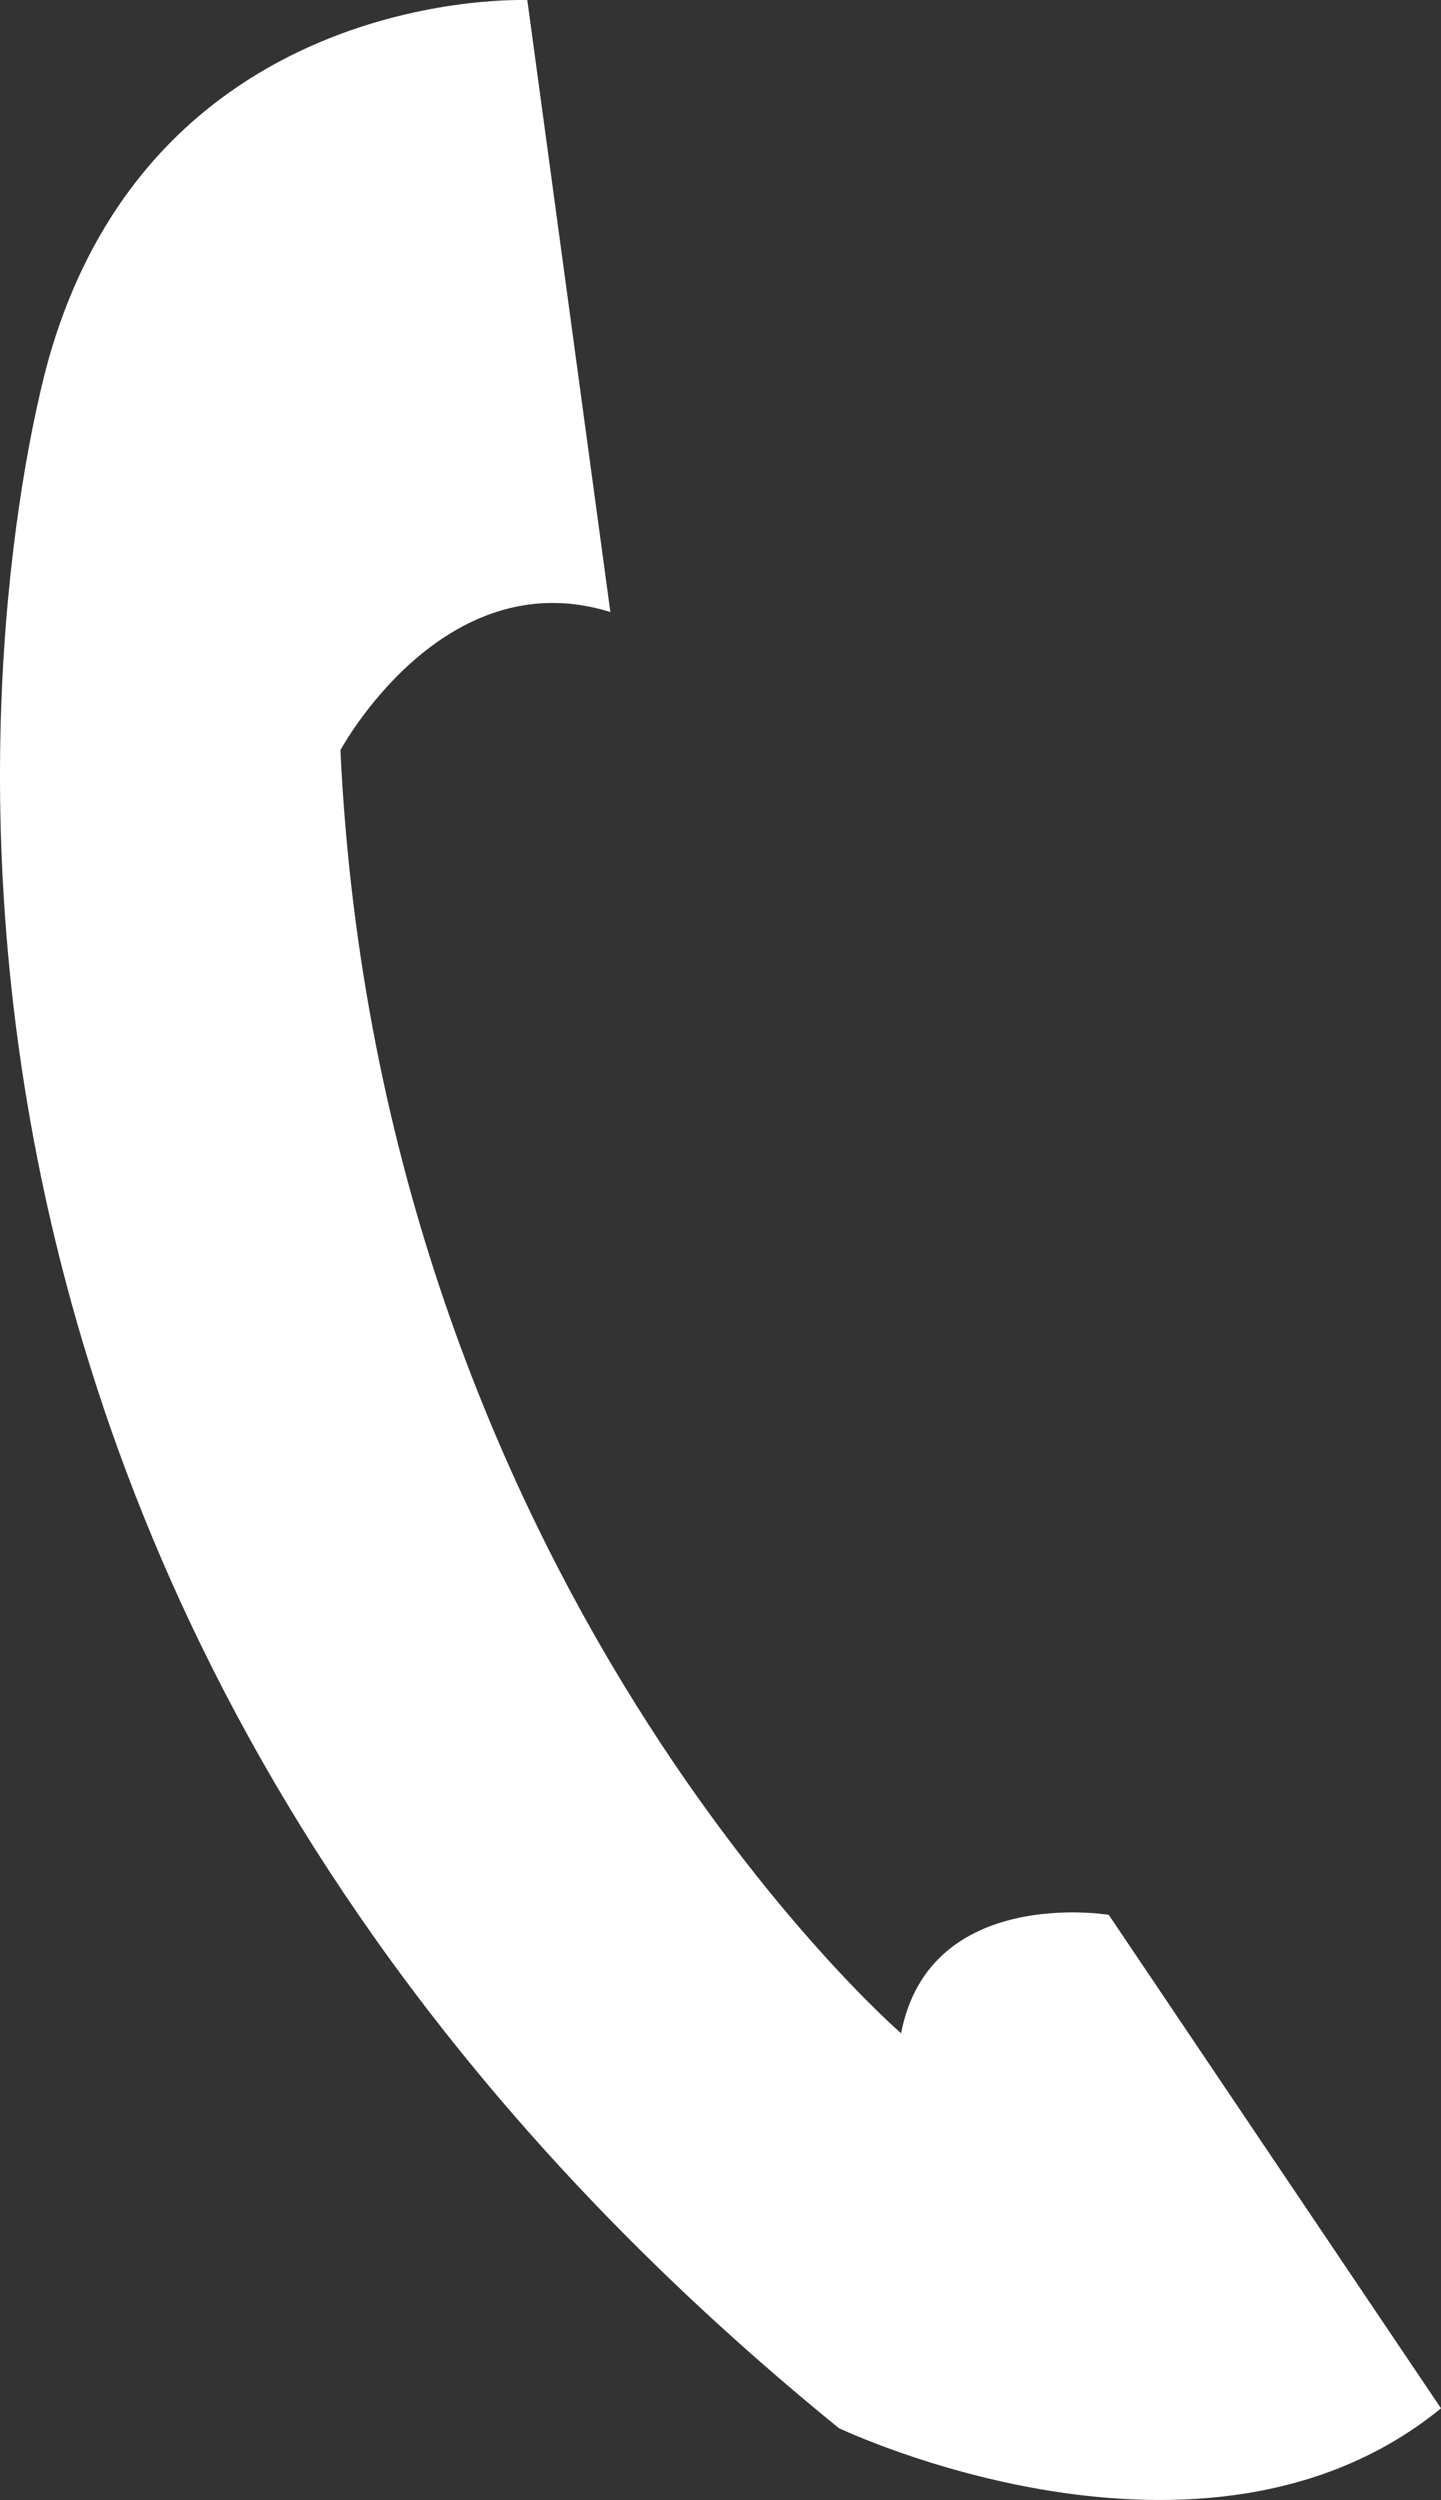
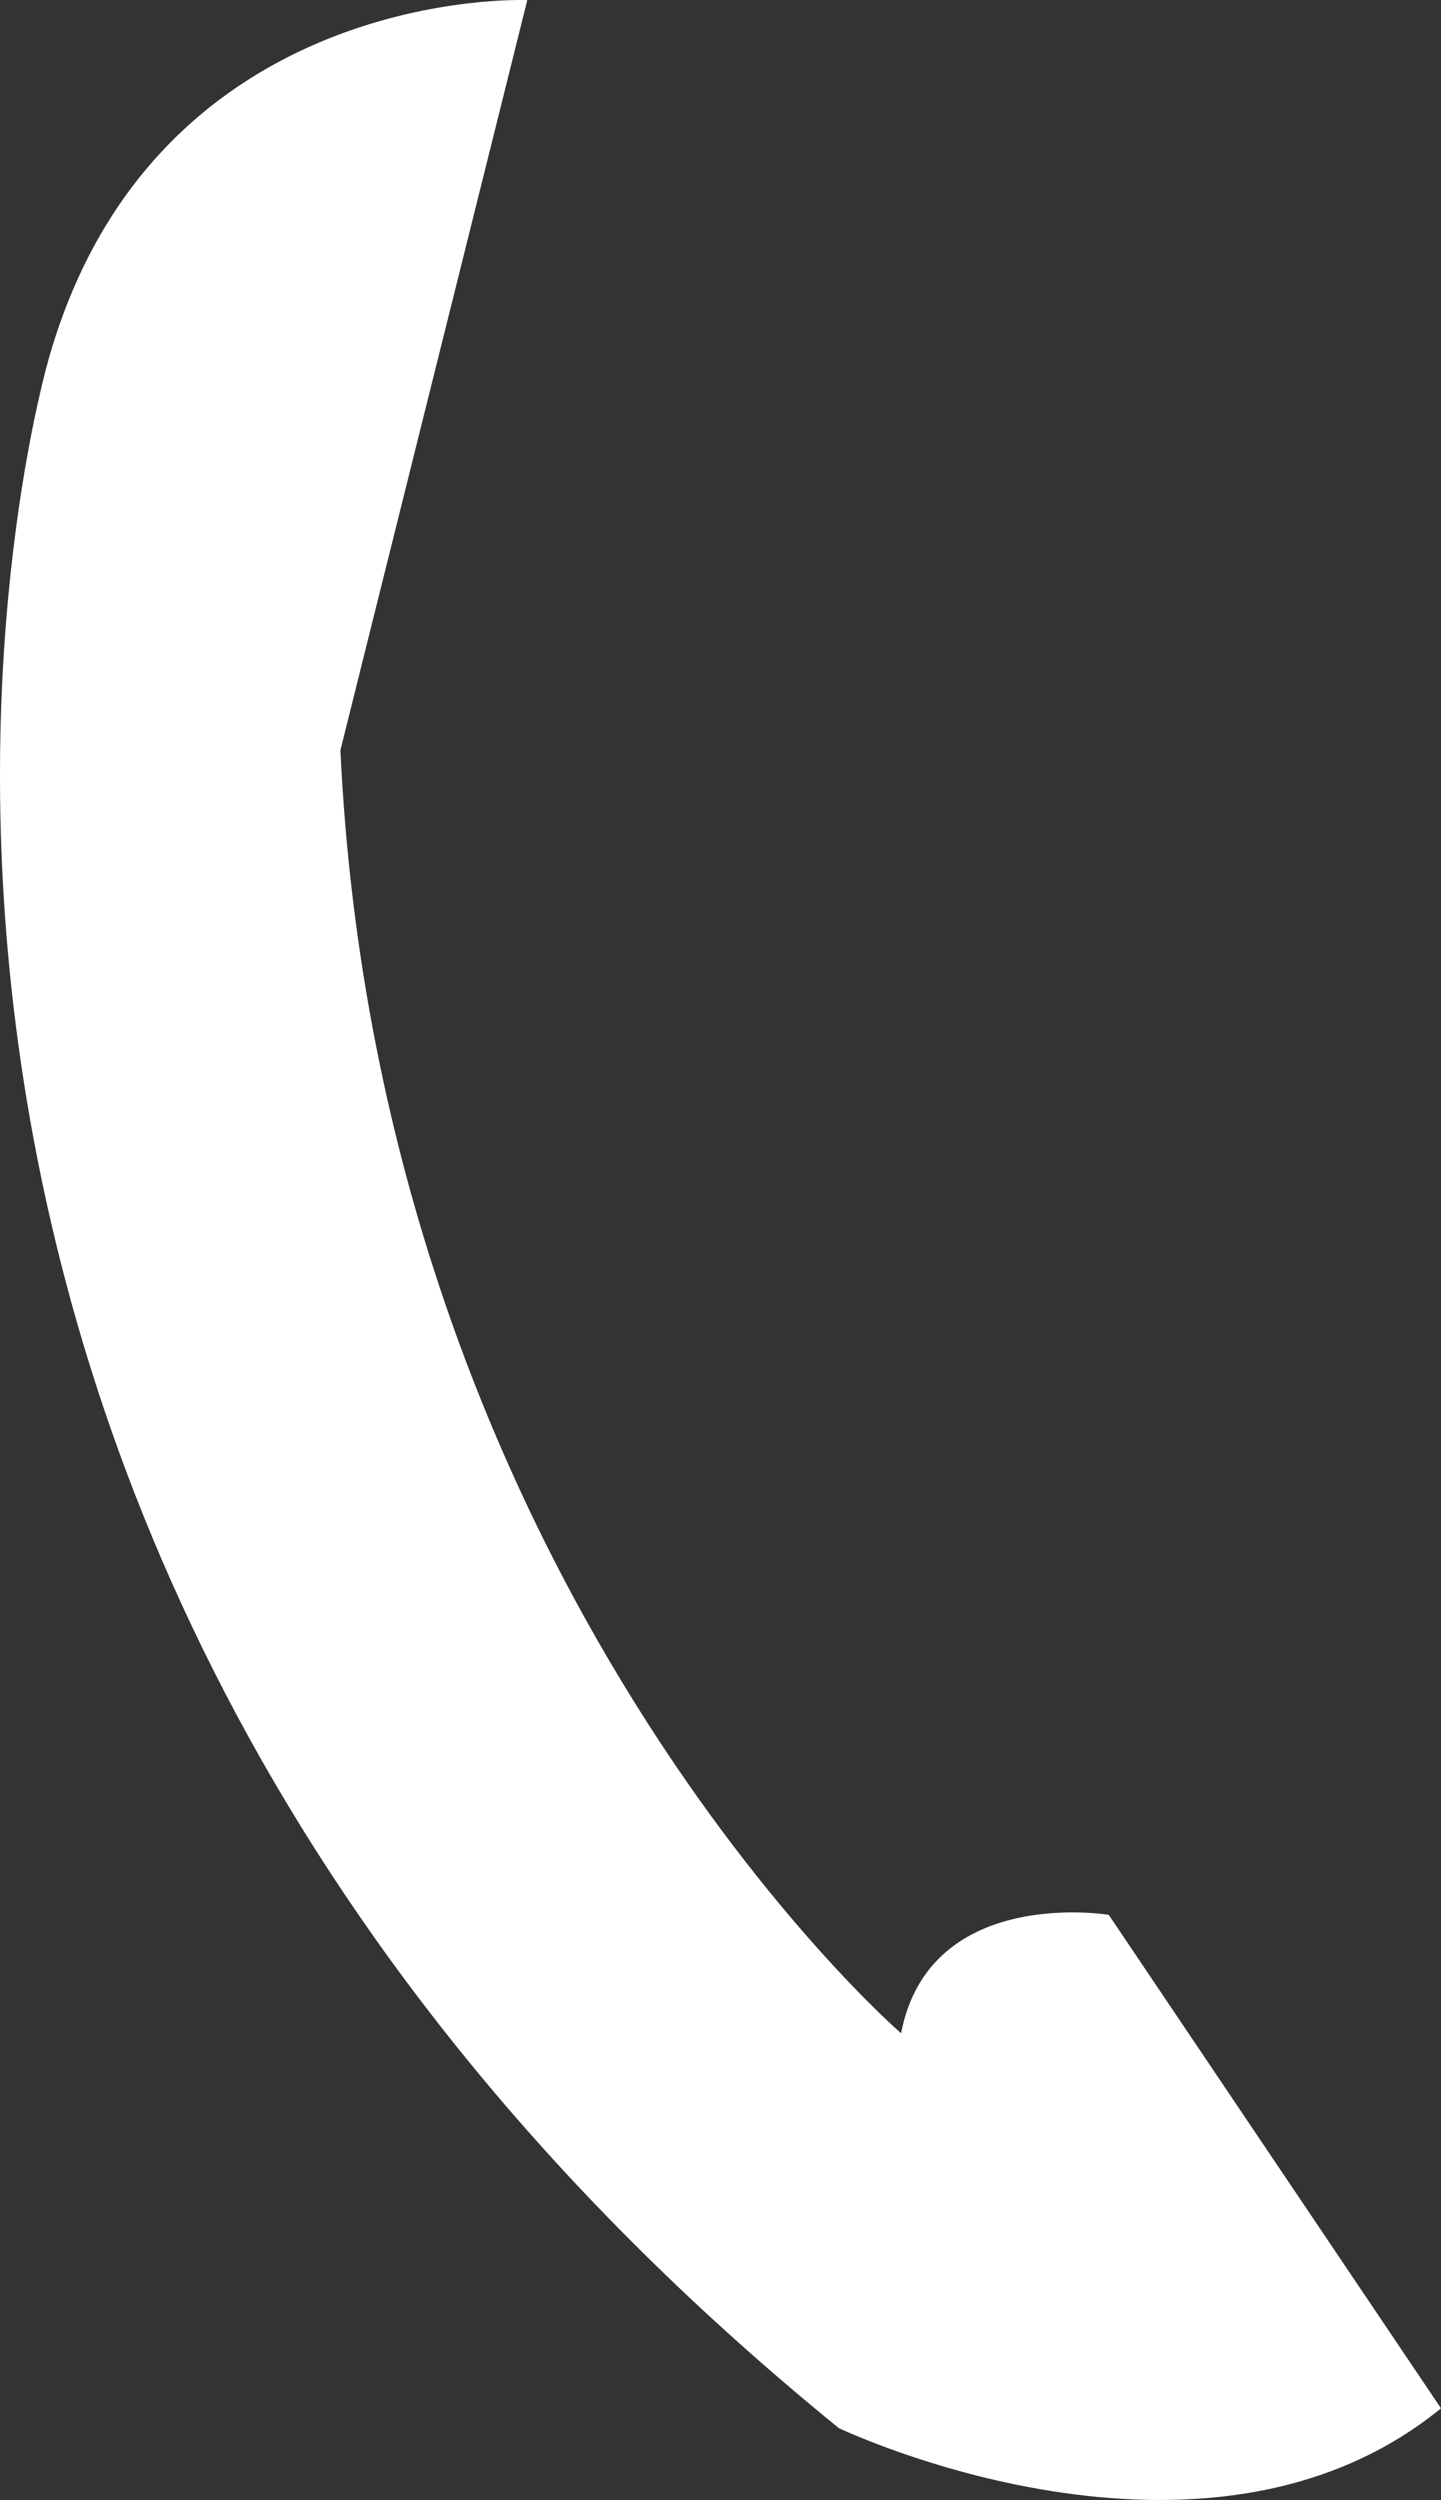
<svg xmlns="http://www.w3.org/2000/svg" version="1.1" id="Calque_1" x="0px" y="0px" viewBox="0 0 321.366 557.246" style="enable-background:new 0 0 321.366 557.246;" xml:space="preserve">
  <rect x="0" y="0" width="321.366" height="557.246" fill="#333333" stroke="none" />
-   <path style="fill-rule:evenodd;clip-rule:evenodd;fill:#FFFFFF;" d="M11.081,79.222c0,0-77.209,256.211,175.982,461.994  c0,0,81.28,38.843,134.302-4.4l-74.098-109.999c0,0-39.961-6.617-46.311,26.4c0,0-116.284-100.425-125.04-285.996  c0,0,22.812-42.435,60.204-30.8L117.597,0.023C117.597,0.023,35.087-3.569,11.081,79.222z" />
+   <path style="fill-rule:evenodd;clip-rule:evenodd;fill:#FFFFFF;" d="M11.081,79.222c0,0-77.209,256.211,175.982,461.994  c0,0,81.28,38.843,134.302-4.4l-74.098-109.999c0,0-39.961-6.617-46.311,26.4c0,0-116.284-100.425-125.04-285.996  L117.597,0.023C117.597,0.023,35.087-3.569,11.081,79.222z" />
</svg>